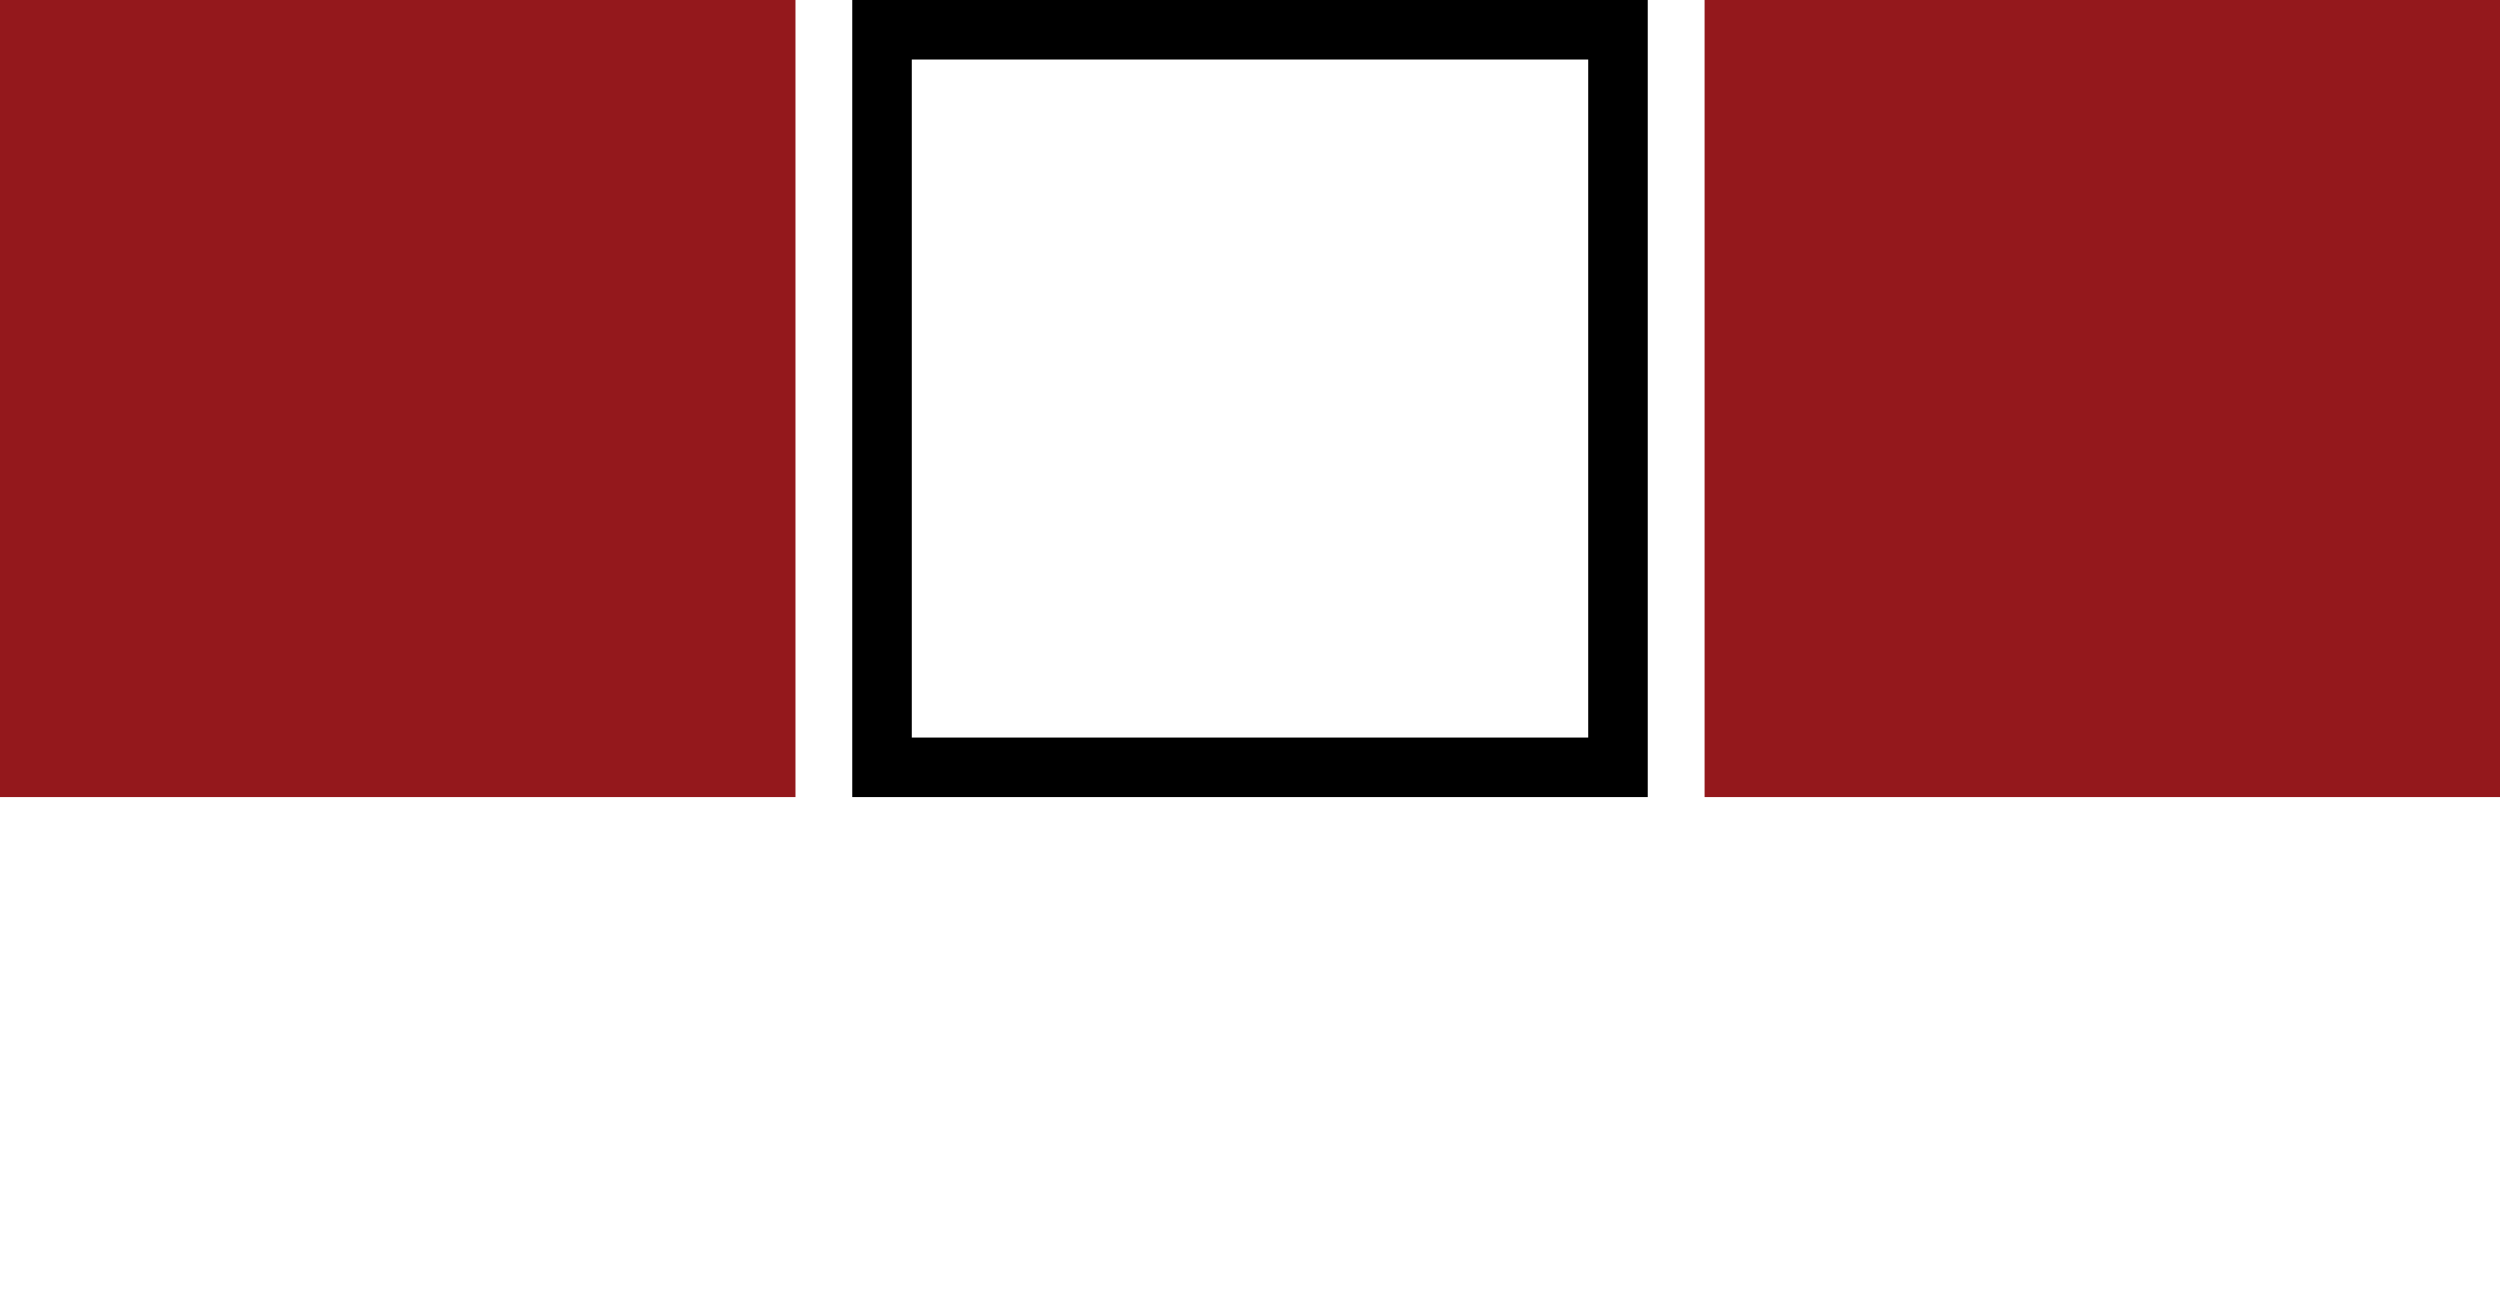
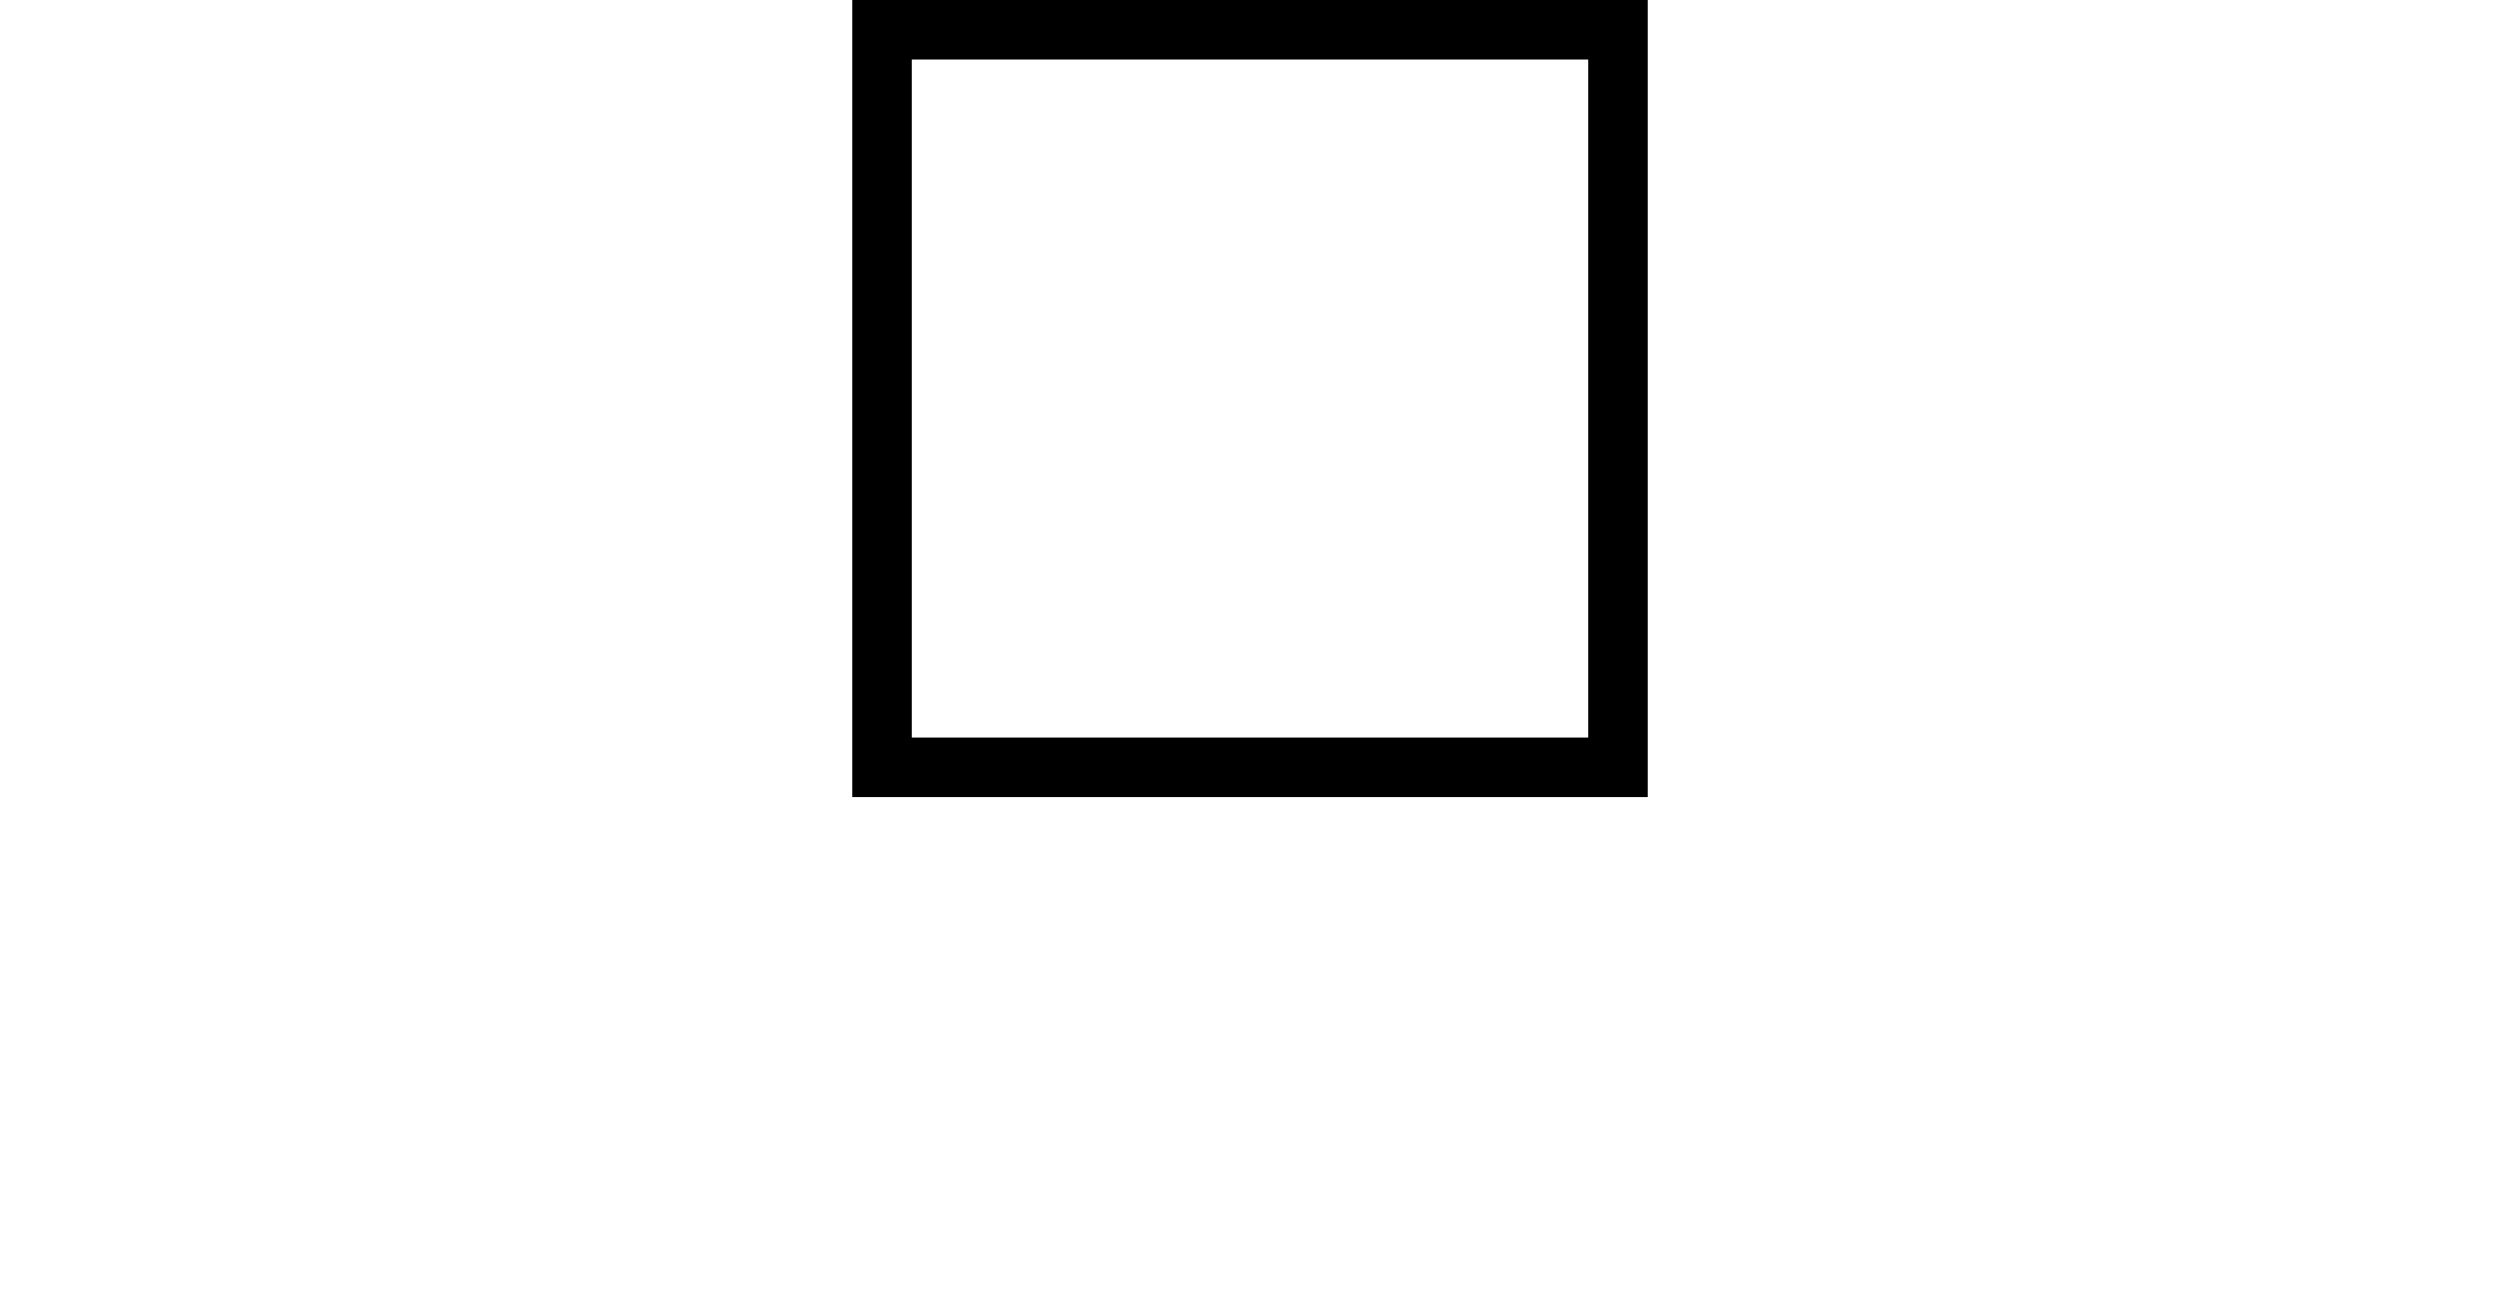
<svg xmlns="http://www.w3.org/2000/svg" width="42" height="22" viewBox="0 0 42 22" fill="none">
-   <rect width="13.364" height="13.391" fill="#94181C" />
  <rect x="14.818" y="0.5" width="12.364" height="12.391" stroke="black" />
-   <rect x="28.637" width="13.364" height="13.391" fill="#94181C" />
</svg>